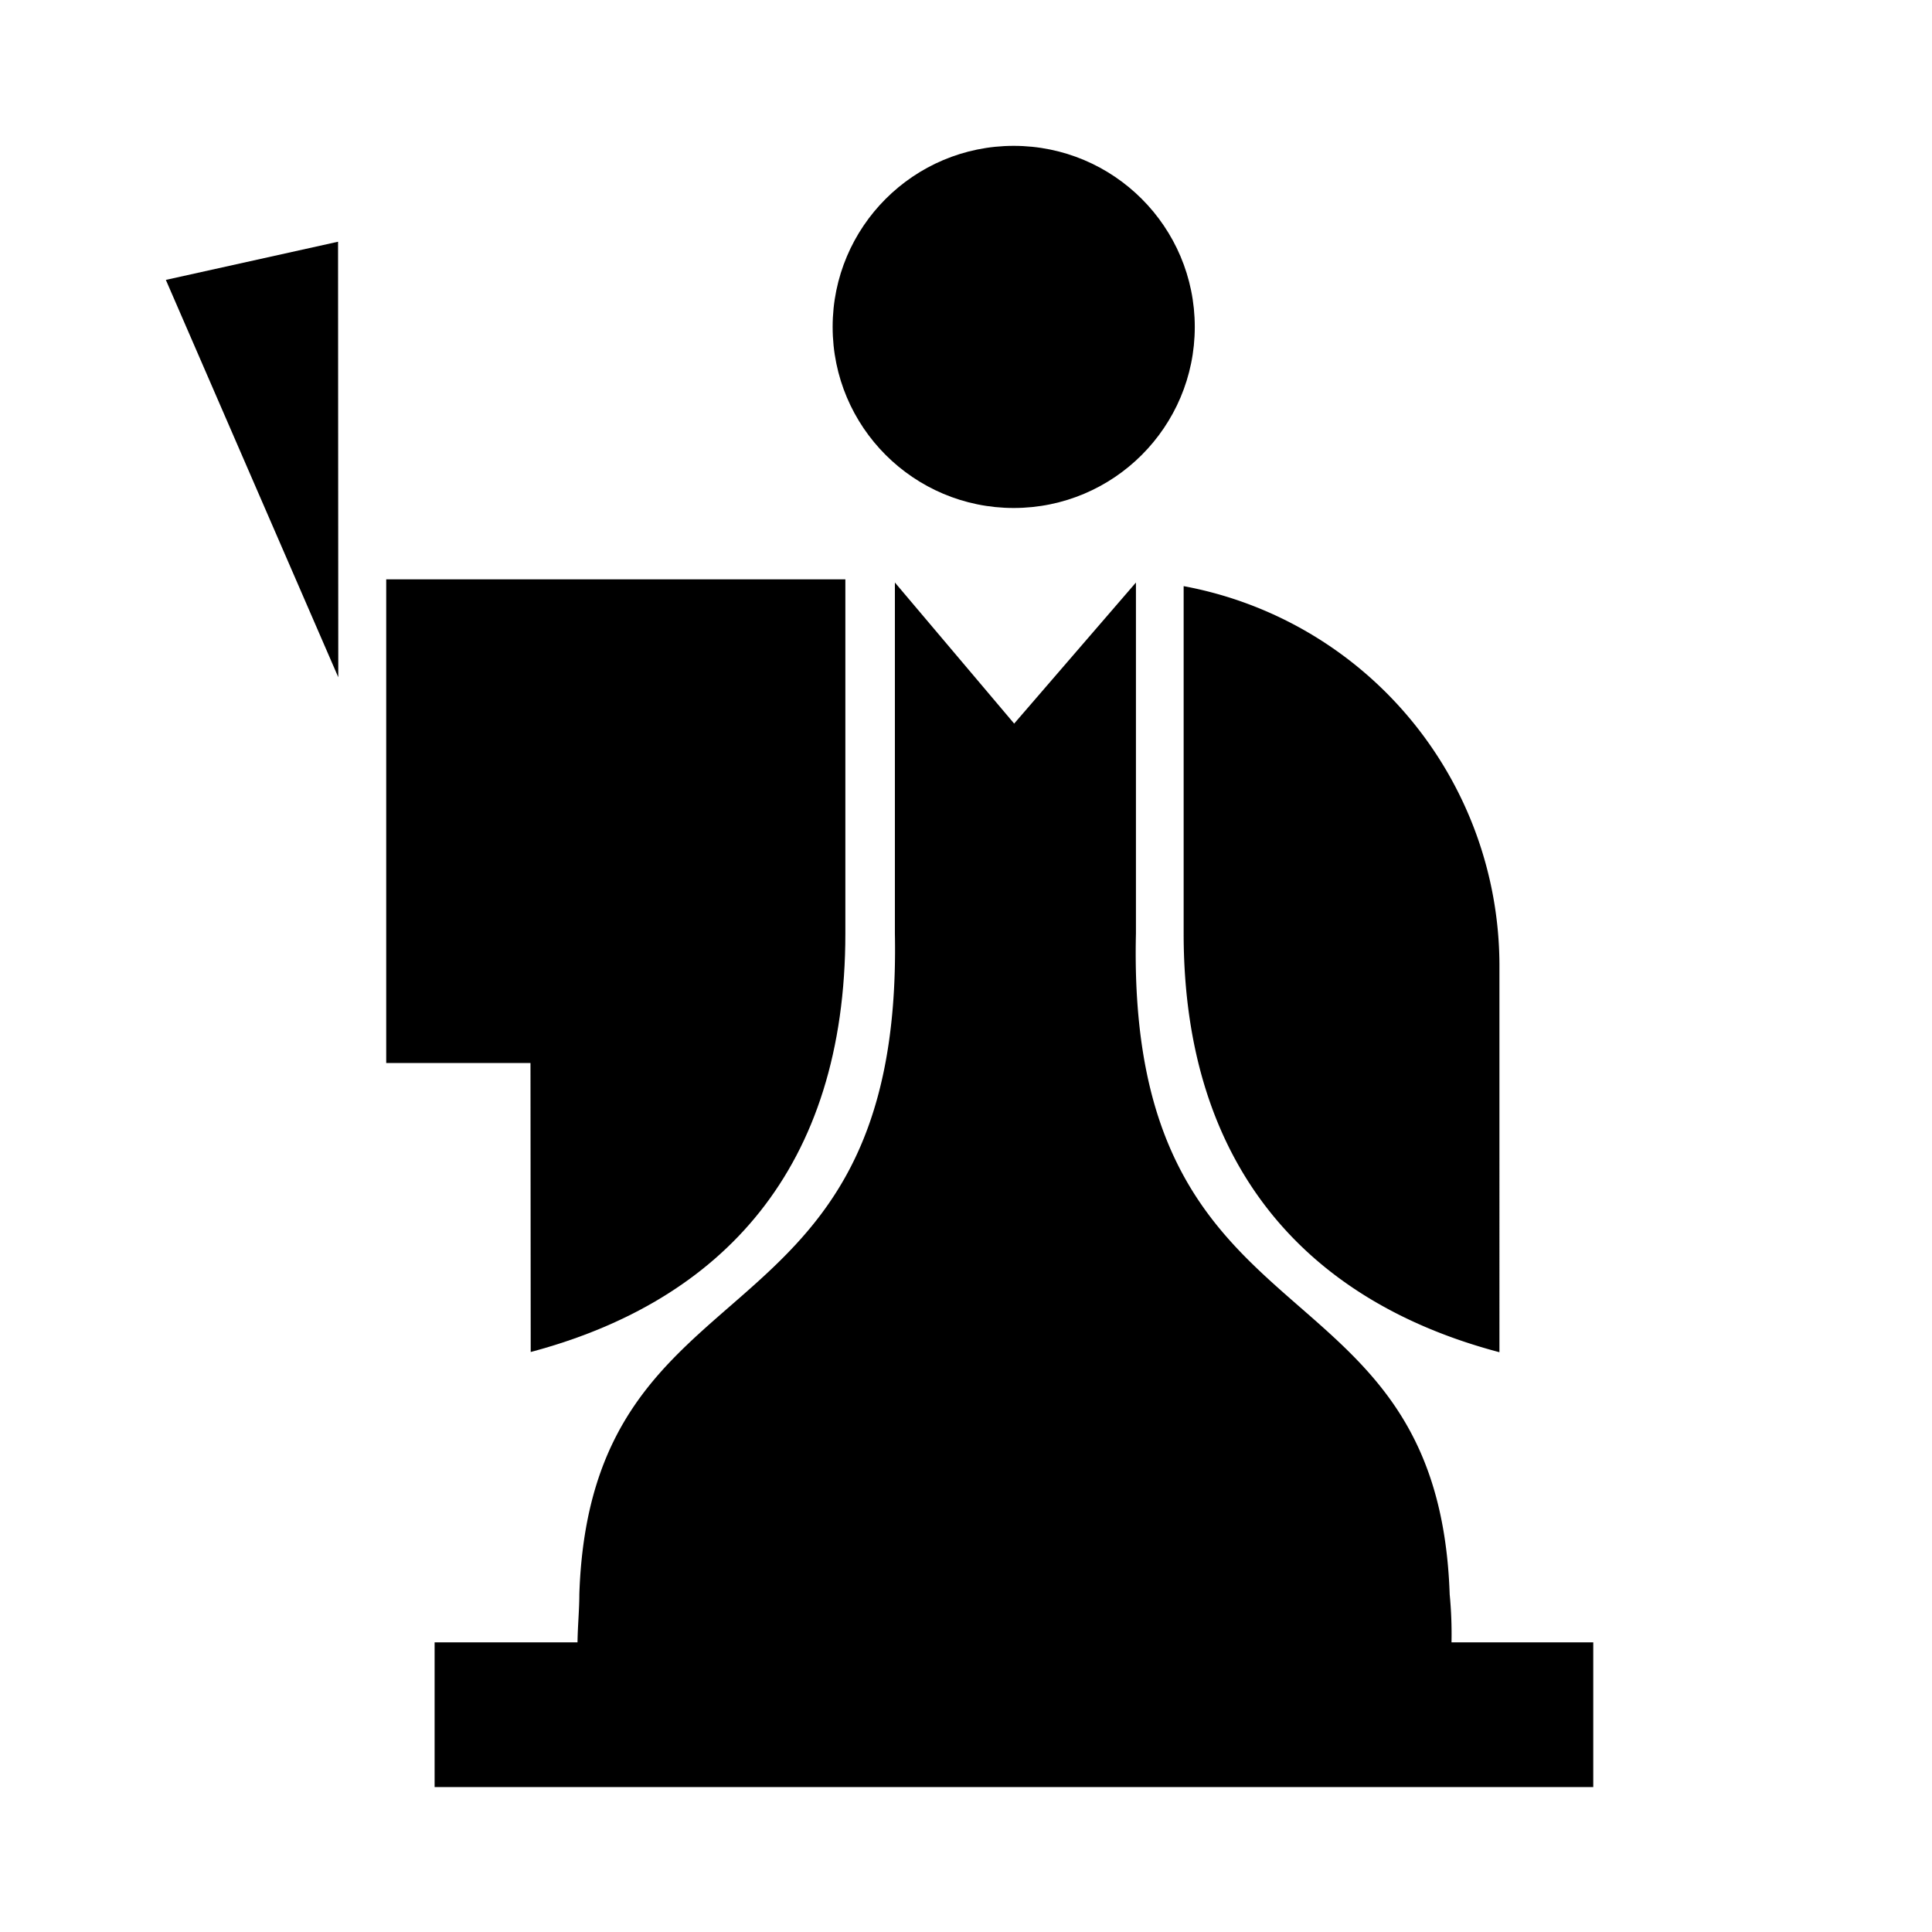
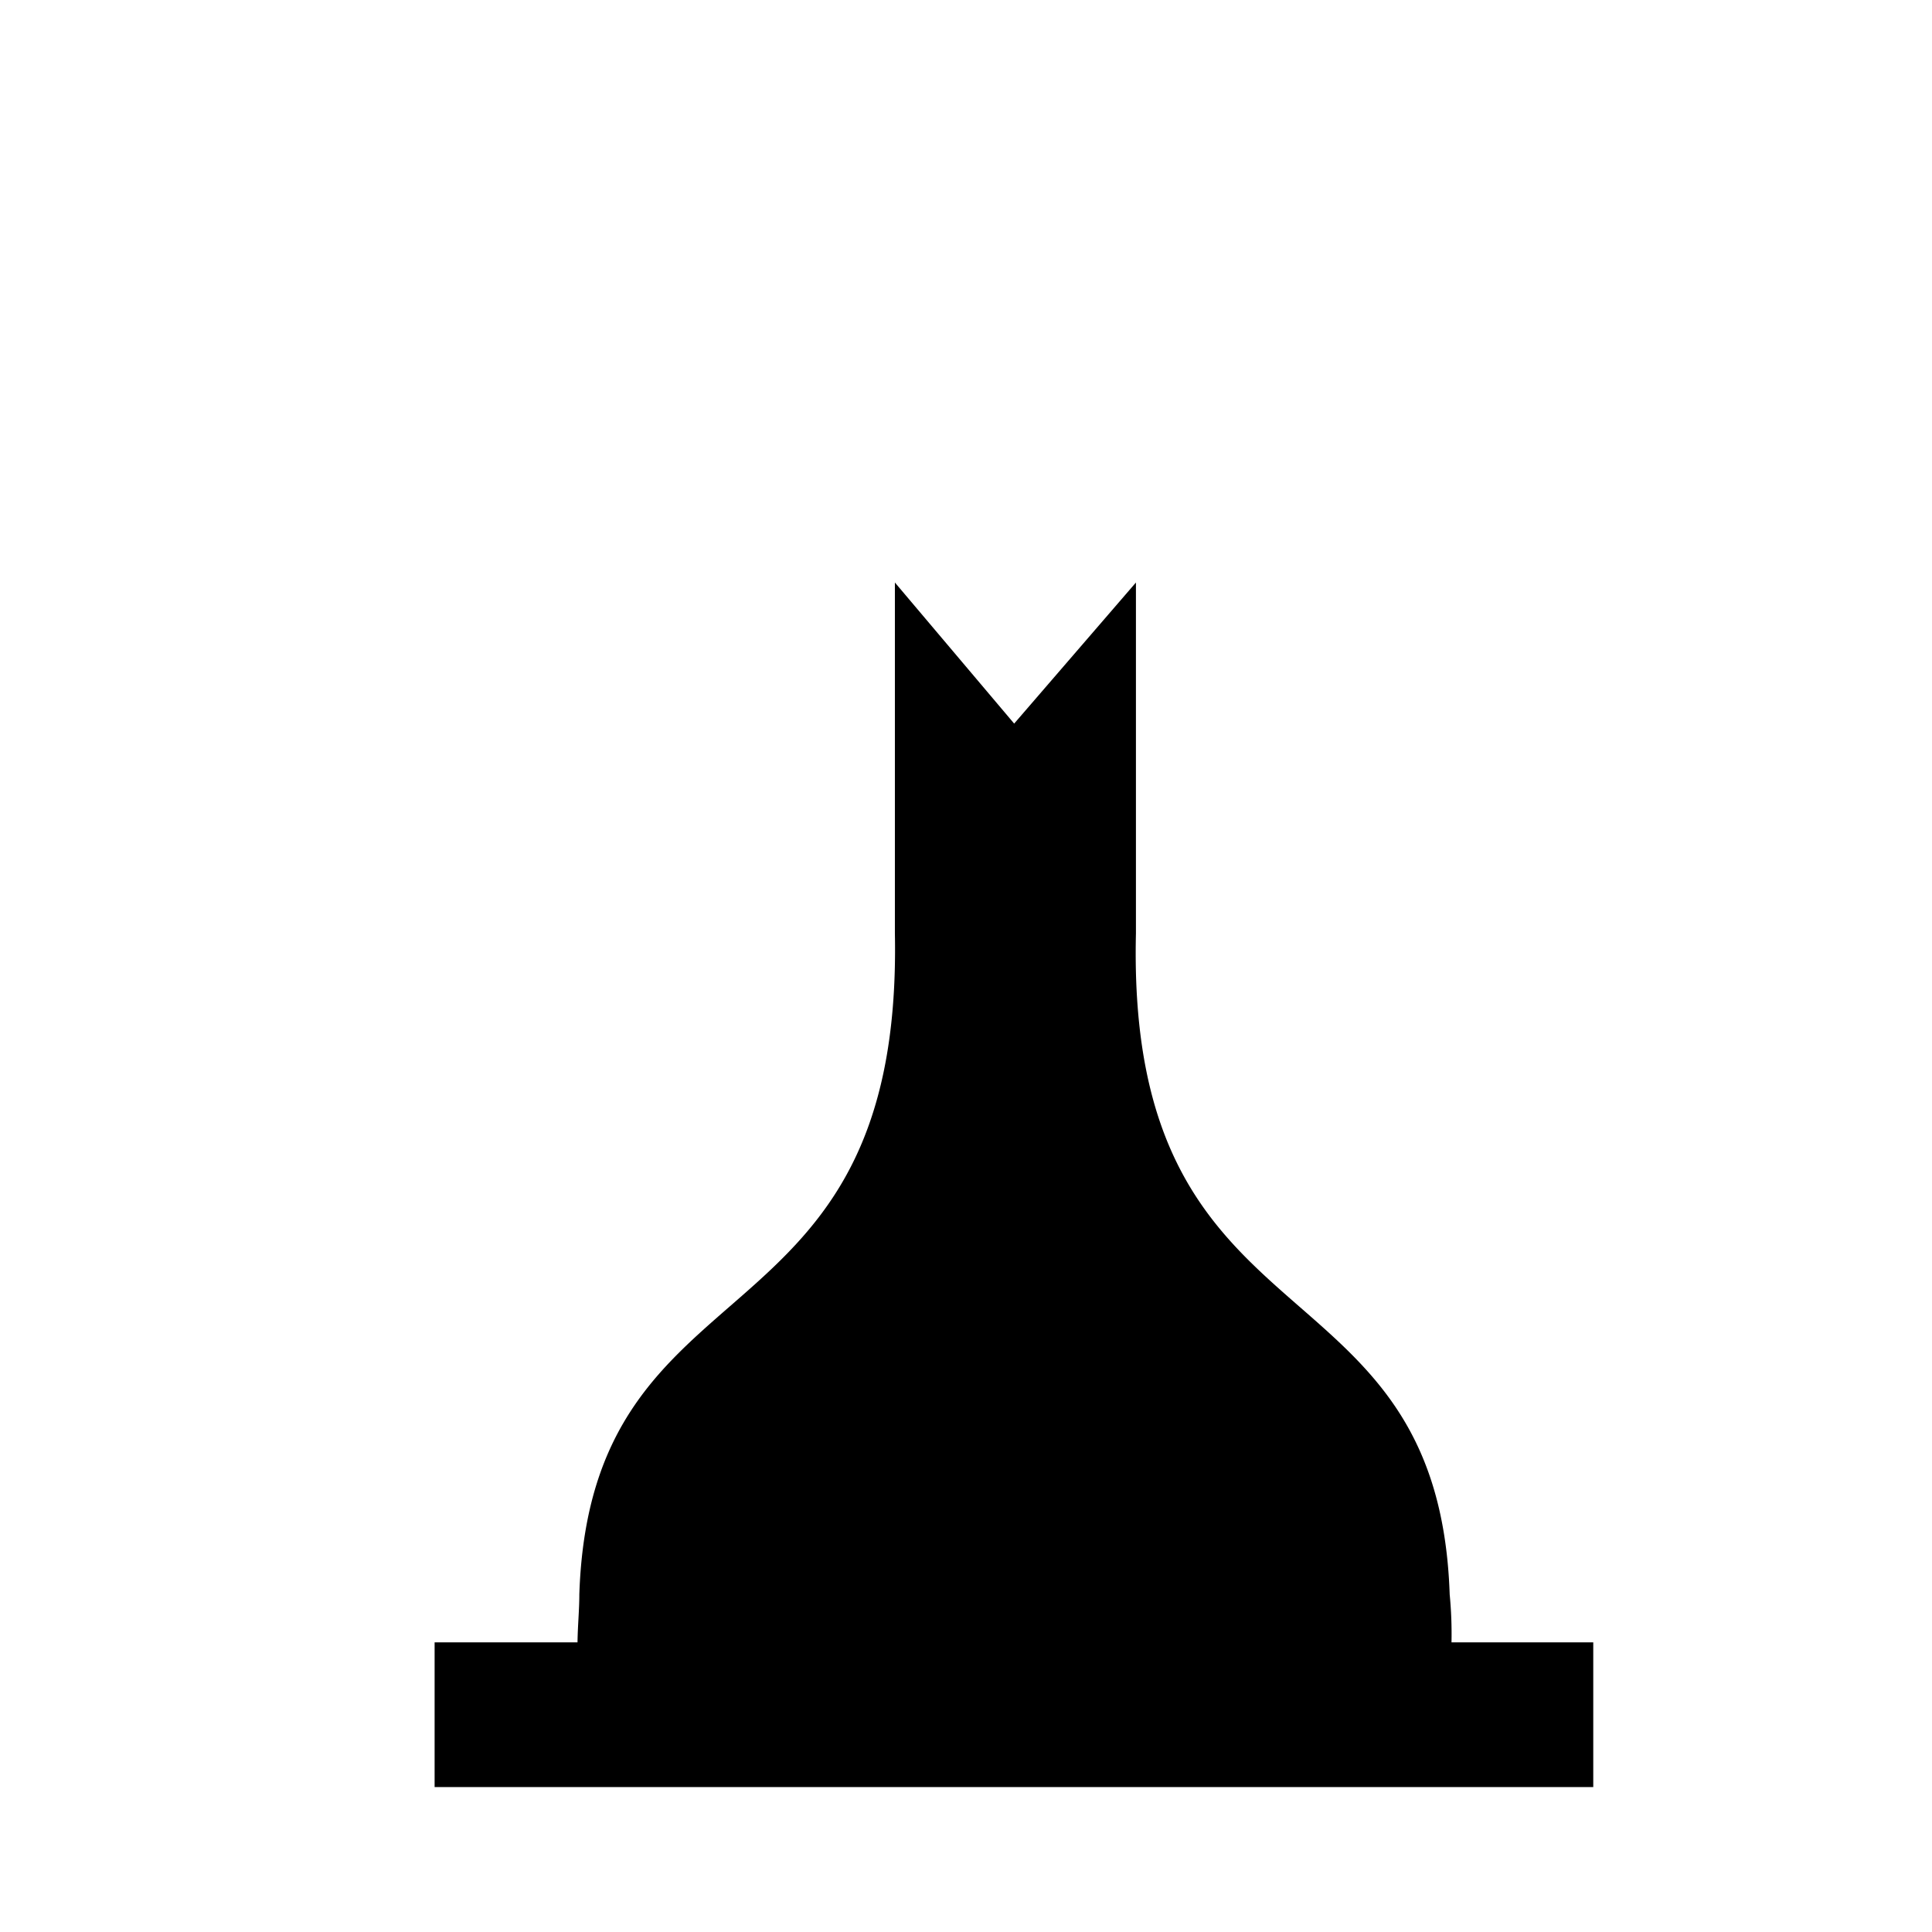
<svg xmlns="http://www.w3.org/2000/svg" viewBox="0 0 85.04 85.04">
  <defs>
    <style>.cls-1{fill:none;}</style>
  </defs>
  <g id="レイヤー_2" data-name="レイヤー 2">
    <g id="レイヤー_1-2" data-name="レイヤー 1">
      <g id="レイヤー_2-2" data-name="レイヤー 2">
        <g id="design">
-           <polygon points="7.3 12.32 14.89 29.81 14.88 10.64 7.3 12.32" />
-           <path d="M52.1,41.09c0,10.24,5.42,16.19,13.9,18.43V42.45A17,17,0,0,0,52.1,25.8Z" />
-           <path d="M23.36,59.51c8.46-2.25,13.85-8.11,13.85-18.42V25.5H17V46.79h6.35Z" />
          <path d="M63.89,72.29a18,18,0,0,0-.08-2.11C63.3,55,49.56,59.77,50,41.09V25.64l-5.36,6.21-5.25-6.21V41.09C39.75,59.75,26,55,25.5,70.18c0,.68-.07,1.37-.08,2.11H19.13v6.37h51V72.29Z" />
-           <circle cx="44.62" cy="14.39" r="7.97" />
-           <rect class="cls-1" width="85.04" height="85.04" />
        </g>
      </g>
    </g>
  </g>
</svg>